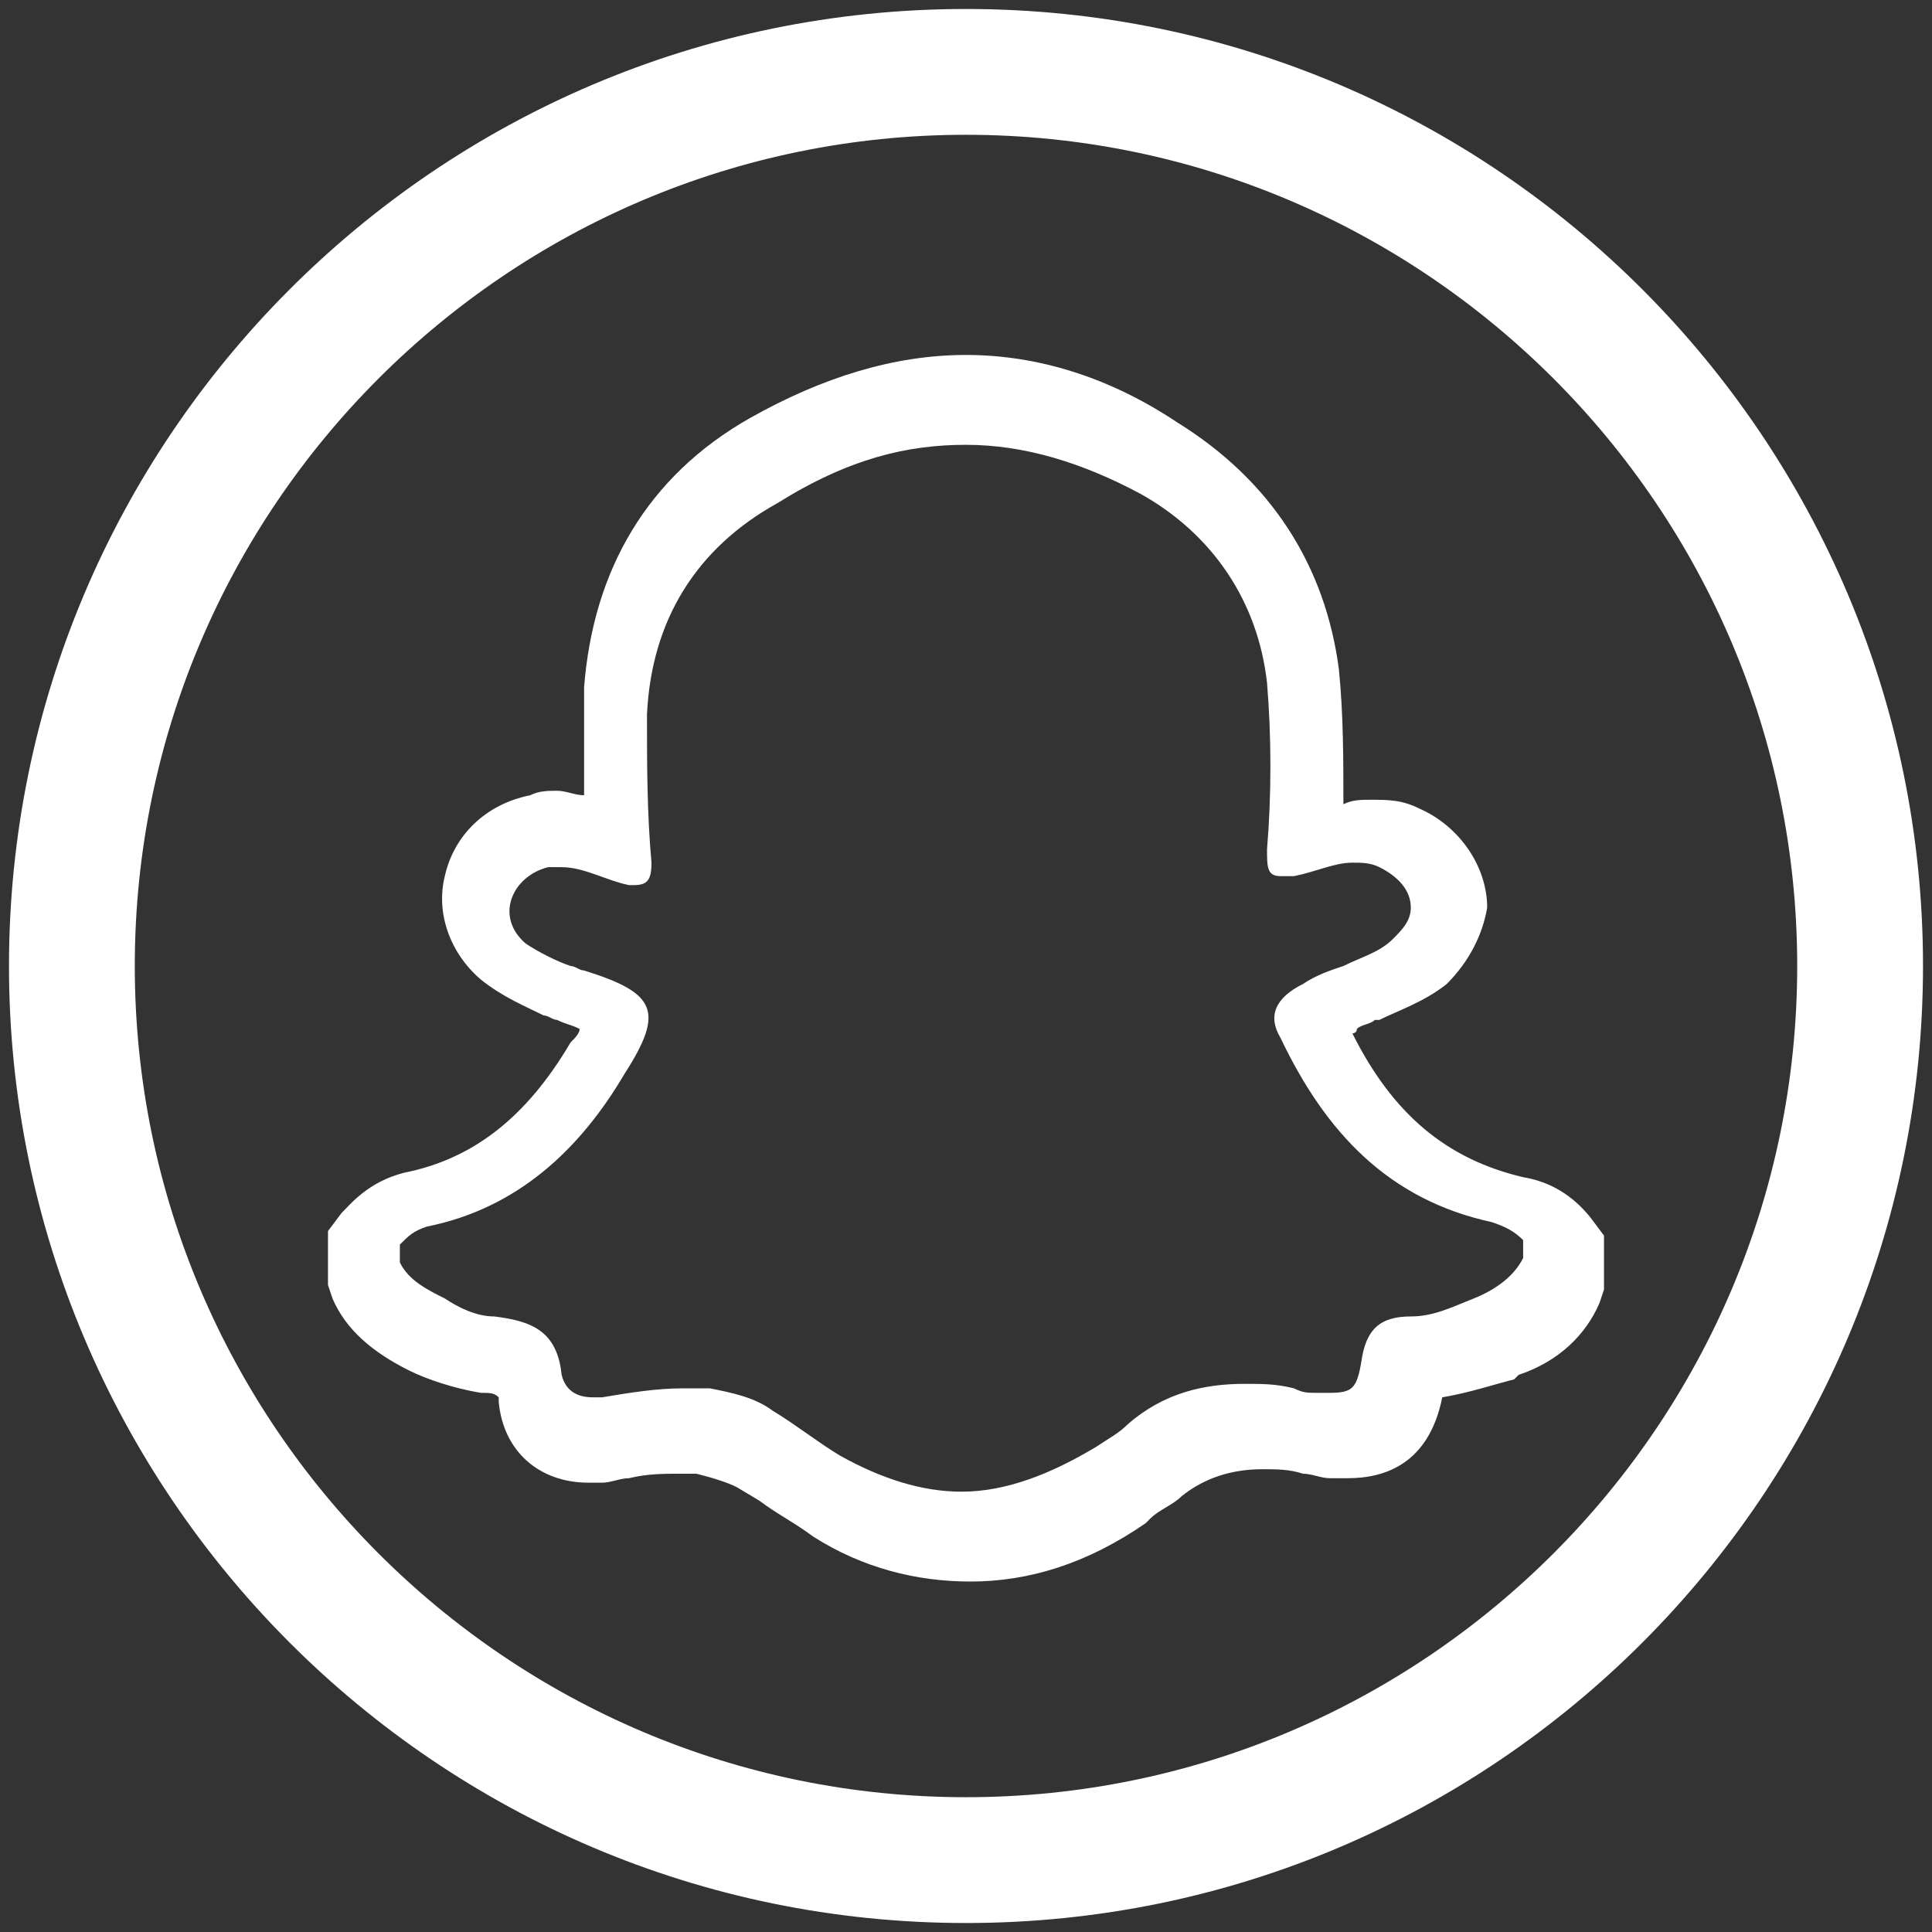
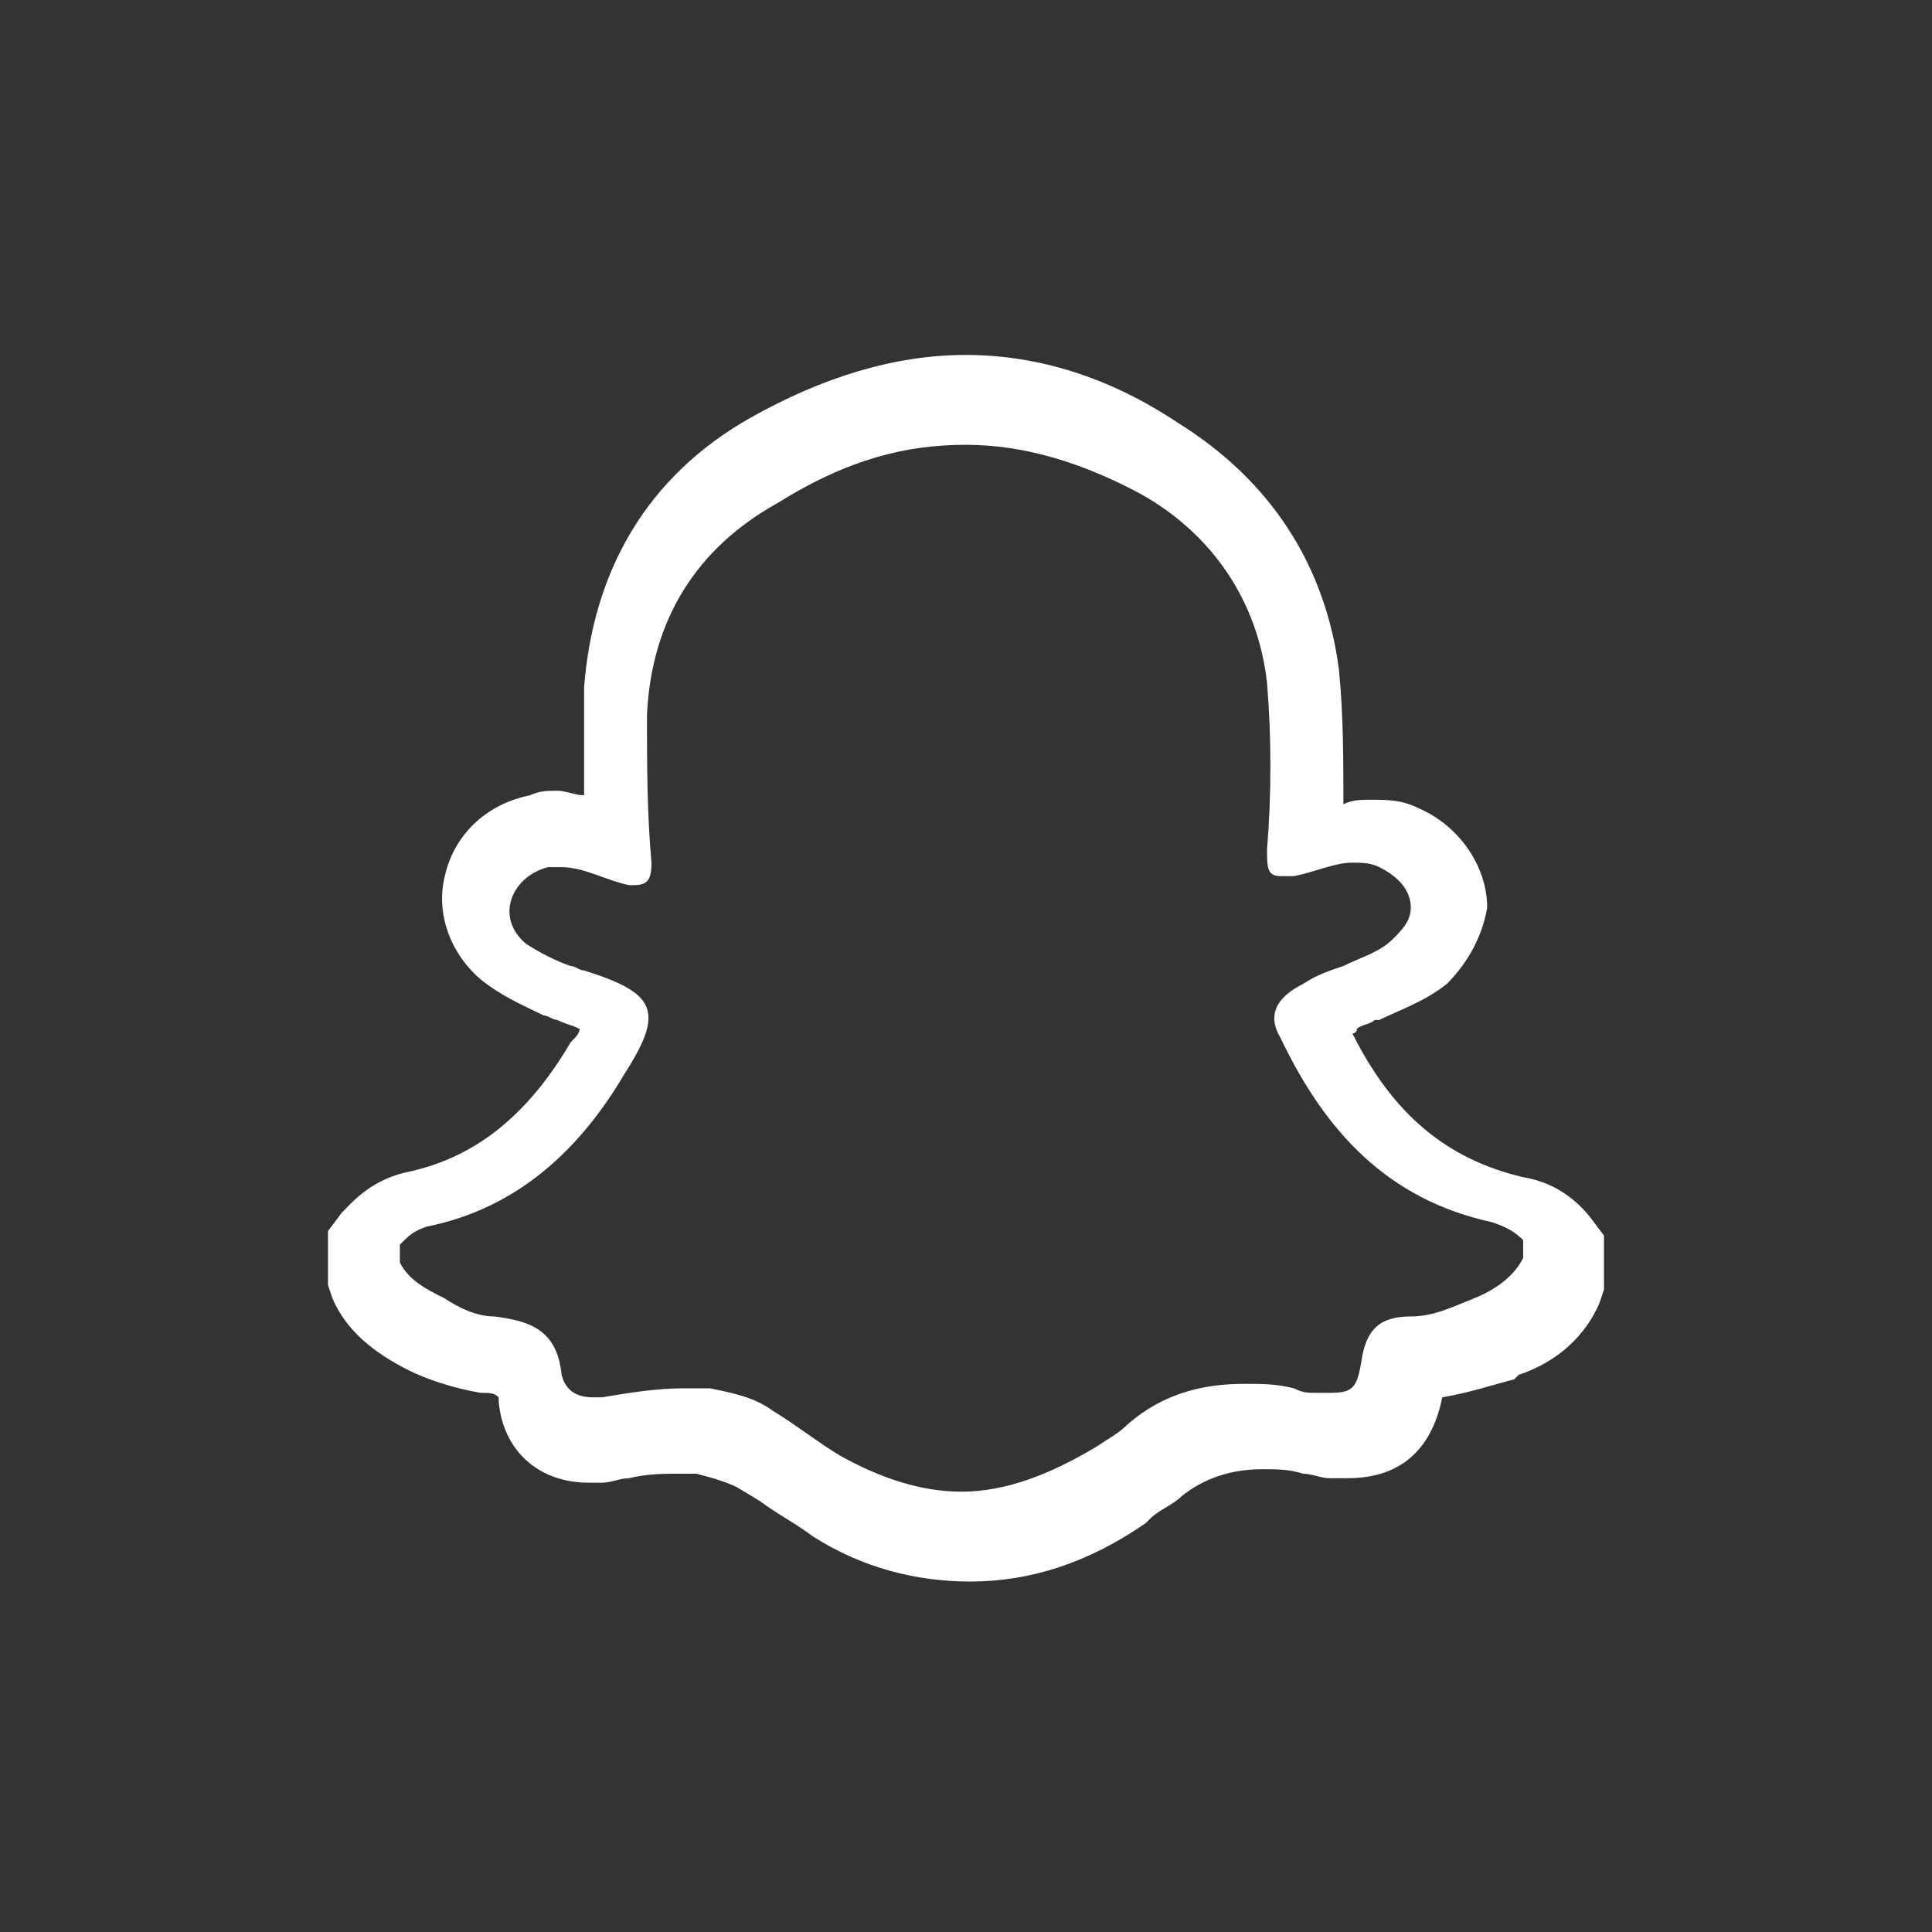
<svg xmlns="http://www.w3.org/2000/svg" version="1.1" id="Layer_1" x="0px" y="0px" viewBox="0 0 43 43" style="enable-background:new 0 0 43 43;" xml:space="preserve">
  <rect x="0" y="0" width="43" height="43" fill="#333333" stroke="none" />
  <style type="text/css">
	.st0{fill:#FFFFFF;}
	.st1{fill:none;}
</style>
  <g>
    <g>
-       <path class="st0" d="M21.5,42.8c-11.8,0-21.3-9.6-21.3-21.3S9.7,0.2,21.5,0.2c11.8,0,21.3,9.6,21.3,21.3S33.3,42.8,21.5,42.8z     M21.5,3C11.3,3,3,11.3,3,21.5S11.3,40,21.5,40C31.7,40,40,31.7,40,21.5S31.7,3,21.5,3z" />
-     </g>
-     <path class="st1" d="M21.5,34.4c-1.1,0-2.1-0.3-3.1-0.9c-0.4-0.2-0.8-0.5-1.2-0.8l-0.4-0.3c-0.3-0.2-0.7-0.4-1.2-0.4   c-0.2,0-0.3,0-0.5,0c-0.4,0-0.8,0.1-1.2,0.1l-0.6,0.1l-0.2,0c-0.8,0-1.3-0.5-1.4-1.2c0-0.5-0.1-0.7-1-0.8c-0.5-0.1-1-0.3-1.4-0.4   c-0.7-0.3-1.1-0.7-1.4-1.2l-0.1-0.1v-0.8L8,27.5c0.2-0.3,0.5-0.5,1-0.6c1.7-0.3,3.1-1.4,4.2-3.2c0.4-0.7,0.5-0.9,0.5-1   c0,0-0.2-0.2-1-0.5c-0.2-0.1-0.2-0.1-0.3-0.1c-0.4-0.2-0.8-0.4-1.2-0.7c-0.5-0.4-0.7-1-0.6-1.6c0.2-0.6,0.7-1.2,1.4-1.3   c0.1,0,0.3-0.1,0.5-0.1c0.4,0,0.8,0.1,1.1,0.2c0.1,0,0.2,0.1,0.3,0.1c-0.1-1-0.1-2,0-3.3c0.1-2.4,1.3-4.3,3.3-5.5   C18.5,9,20,8.6,21.5,8.6c1.5,0,3,0.4,4.4,1.3c1.9,1.1,3.1,2.8,3.3,5c0.2,1.3,0.1,2.6,0,3.8c0.1,0,0.1,0,0.2-0.1   c0.3-0.1,0.7-0.2,1.1-0.2c0.3,0,0.6,0.1,0.9,0.2c0.7,0.3,1.1,0.9,1.1,1.6c0,0.4-0.2,0.9-0.6,1.2c-0.4,0.3-0.8,0.5-1.3,0.7l-0.5,0.2   c-0.2,0.1-0.4,0.1-0.5,0.2c-0.2,0.1-0.3,0.2-0.3,0.2c0,0,0,0.1,0.1,0.2c1.1,2.3,2.5,3.5,4.5,4c0.5,0.1,0.8,0.3,1.1,0.7l0.1,0.2v0.8   l-0.1,0.1c-0.3,0.6-0.8,1-1.5,1.2c-0.6,0.2-1.1,0.4-1.7,0.5c-0.4,0-0.5,0.1-0.6,0.5c-0.1,0.6-0.3,1.3-1.4,1.3c-0.1,0-0.2,0-0.3,0   c-0.2,0-0.4,0-0.5-0.1C28.8,32,28.4,32,28.1,32c-0.9,0-1.6,0.3-2.3,0.8c-0.2,0.2-0.4,0.3-0.7,0.5C23.9,34,22.7,34.4,21.5,34.4z" />
+       </g>
    <path class="st0" d="M21.5,9.9c1.3,0,2.6,0.4,3.9,1.1c1.6,0.9,2.6,2.4,2.8,4.2c0.1,1.2,0.1,2.5,0,3.7c0,0.4,0,0.6,0.3,0.6   c0.1,0,0.2,0,0.3,0c0.5-0.1,0.9-0.3,1.3-0.3c0.2,0,0.4,0,0.6,0.1c0.4,0.2,0.7,0.5,0.7,0.9c0,0.3-0.2,0.5-0.4,0.7   c-0.3,0.3-0.7,0.4-1.1,0.6c-0.3,0.1-0.6,0.2-0.9,0.4c-0.6,0.3-0.8,0.7-0.5,1.2c1,2.1,2.4,3.6,4.7,4.1c0.3,0.1,0.5,0.2,0.7,0.4   c0,0.1,0,0.3,0,0.4c-0.2,0.4-0.6,0.7-1.1,0.9c-0.5,0.2-0.9,0.4-1.4,0.4c-0.7,0-1,0.3-1.1,1c-0.1,0.6-0.2,0.7-0.7,0.7   c-0.1,0-0.2,0-0.3,0c-0.2,0-0.3,0-0.5-0.1c-0.4-0.1-0.7-0.1-1.1-0.1c-0.9,0-1.8,0.2-2.6,0.9c-0.2,0.2-0.4,0.3-0.7,0.5   c-1,0.6-2,1-3,1c-0.9,0-1.8-0.3-2.7-0.8c-0.5-0.3-1-0.7-1.5-1c-0.4-0.3-0.9-0.4-1.4-0.5c-0.2,0-0.4,0-0.6,0c-0.6,0-1.2,0.1-1.8,0.2   c-0.1,0-0.1,0-0.2,0c-0.3,0-0.6-0.1-0.7-0.5c-0.1-1-0.7-1.2-1.5-1.3c-0.4,0-0.8-0.2-1.1-0.4c-0.4-0.2-0.8-0.4-1-0.8   c0-0.1,0-0.3,0-0.4c0.2-0.2,0.3-0.3,0.6-0.4c2-0.4,3.4-1.7,4.4-3.4c0.9-1.4,0.7-1.8-0.9-2.3c-0.1,0-0.2-0.1-0.3-0.1   c-0.3-0.1-0.7-0.3-1-0.5c-0.7-0.6-0.3-1.5,0.5-1.7c0.1,0,0.2,0,0.3,0c0.5,0,1,0.3,1.5,0.4c0.1,0,0.1,0,0.1,0c0.3,0,0.4-0.1,0.4-0.5   c-0.1-1.1-0.1-2.2-0.1-3.3c0.1-2.1,1.1-3.7,2.9-4.7C18.9,10.2,20.2,9.9,21.5,9.9 M21.5,7.9c-1.6,0-3.2,0.5-4.8,1.4   c-2.3,1.3-3.5,3.4-3.7,6c0,0.9,0,1.7,0,2.4c-0.2,0-0.4-0.1-0.6-0.1c-0.2,0-0.4,0-0.6,0.1c-1,0.2-1.7,0.9-1.9,1.8   c-0.2,0.8,0.1,1.7,0.8,2.3c0.5,0.4,1,0.6,1.4,0.8c0.1,0,0.2,0.1,0.3,0.1c0.2,0.1,0.3,0.1,0.5,0.2c0,0.1-0.1,0.2-0.2,0.3   c-1,1.7-2.2,2.6-3.7,2.9c-0.8,0.2-1.2,0.7-1.4,0.9l-0.3,0.4v0.5v0.4v0.3l0.1,0.3c0.3,0.7,0.9,1.2,1.7,1.6c0.4,0.2,1,0.4,1.6,0.5   c0.2,0,0.3,0,0.4,0.1c0,0,0,0,0,0.1c0.1,1.1,0.9,1.8,2,1.8c0.1,0,0.2,0,0.3,0c0.2,0,0.4-0.1,0.6-0.1c0.4-0.1,0.8-0.1,1.1-0.1   c0.1,0,0.3,0,0.4,0c0.4,0.1,0.7,0.2,0.9,0.3l0.5,0.3c0.4,0.3,0.8,0.5,1.2,0.8c1.1,0.7,2.3,1,3.5,1c1.3,0,2.6-0.4,3.9-1.3l0.1-0.1   c0.2-0.2,0.5-0.3,0.7-0.5c0.5-0.4,1.1-0.6,1.8-0.6c0.3,0,0.6,0,0.9,0.1c0.2,0,0.4,0.1,0.6,0.1c0.1,0,0.3,0,0.4,0   c0.8,0,1.8-0.3,2.1-1.8c0.6-0.1,1.2-0.3,1.6-0.4l0.1-0.1c0.9-0.3,1.5-0.9,1.8-1.6l0.1-0.3v-0.3v-0.4v-0.5l-0.3-0.4   c-0.4-0.5-0.9-0.8-1.5-0.9c-1.7-0.4-2.9-1.4-3.8-3.2c0,0,0.1,0,0.1-0.1c0.1-0.1,0.3-0.1,0.4-0.2l0.1,0c0.4-0.2,1-0.4,1.5-0.8   c0.5-0.5,0.8-1.1,0.9-1.7c0-0.9-0.6-1.8-1.5-2.2c-0.4-0.2-0.7-0.2-1.1-0.2c-0.2,0-0.4,0-0.6,0.1c0-1,0-2-0.1-3   c-0.3-2.3-1.5-4.2-3.6-5.5C24.7,8.4,23.1,7.9,21.5,7.9L21.5,7.9z" />
  </g>
</svg>